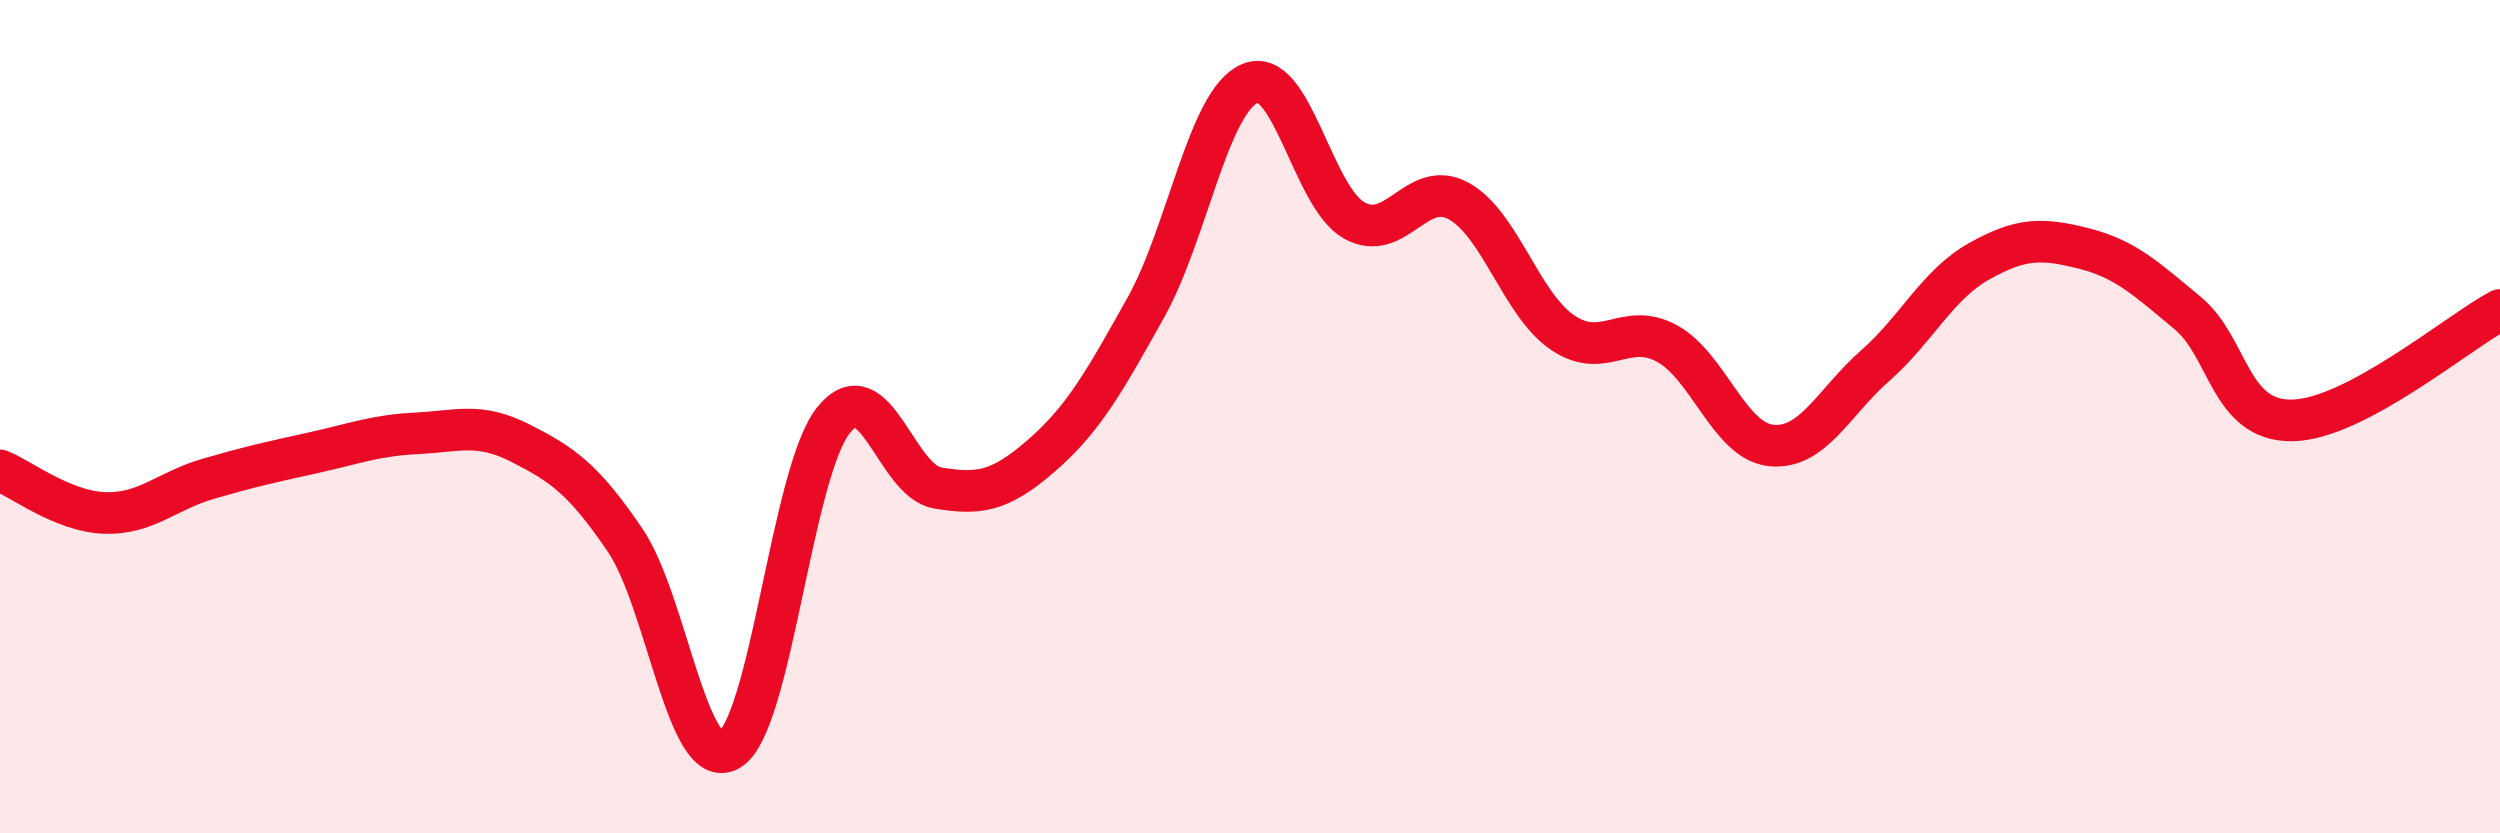
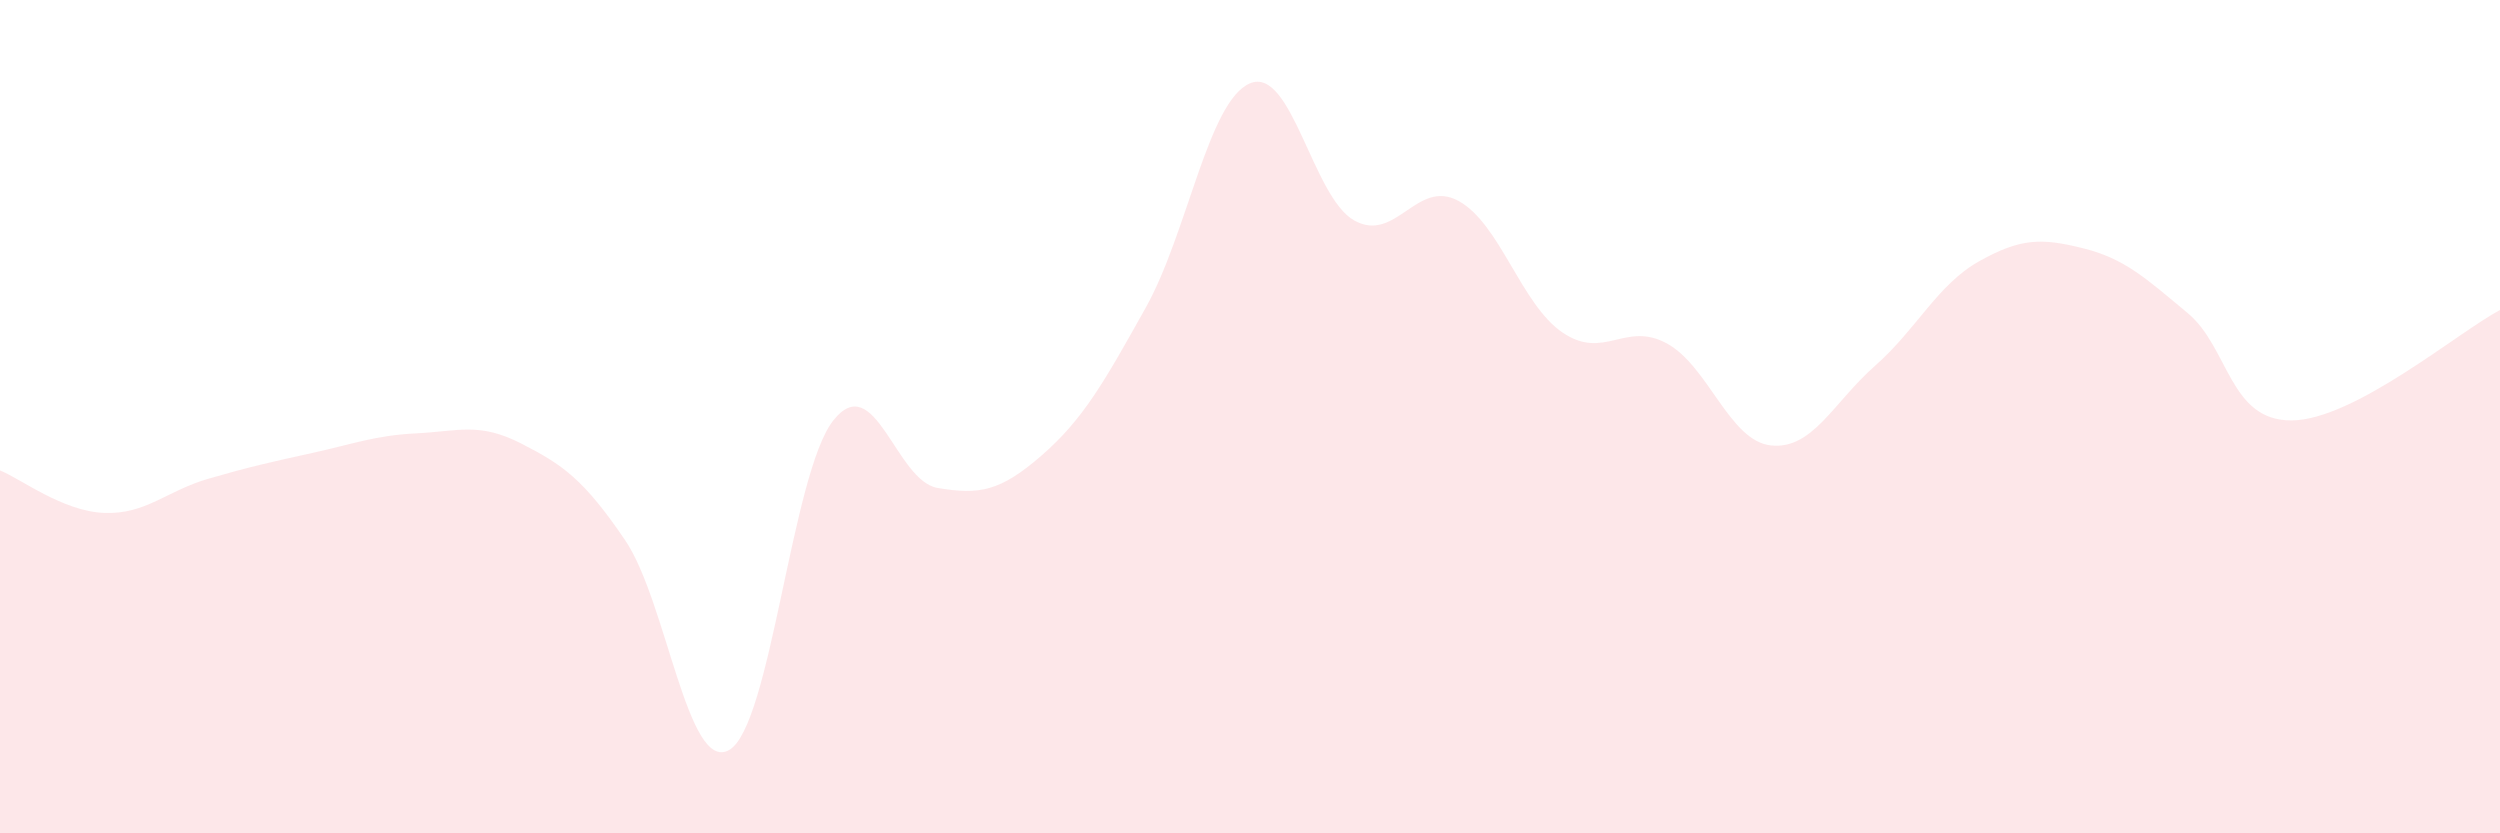
<svg xmlns="http://www.w3.org/2000/svg" width="60" height="20" viewBox="0 0 60 20">
  <path d="M 0,11.29 C 0.5,11.49 1.5,12.27 2.5,12.31 C 3.5,12.35 4,11.78 5,11.49 C 6,11.2 6.5,11.09 7.5,10.87 C 8.5,10.65 9,10.45 10,10.4 C 11,10.35 11.5,10.13 12.5,10.64 C 13.5,11.15 14,11.49 15,12.96 C 16,14.43 16.5,18.57 17.5,18 C 18.5,17.43 19,11.35 20,10.09 C 21,8.83 21.5,11.54 22.5,11.71 C 23.5,11.88 24,11.8 25,10.93 C 26,10.06 26.5,9.17 27.5,7.38 C 28.5,5.59 29,2.42 30,2 C 31,1.58 31.5,4.73 32.5,5.29 C 33.5,5.85 34,4.28 35,4.82 C 36,5.36 36.5,7.3 37.5,7.98 C 38.5,8.66 39,7.7 40,8.24 C 41,8.78 41.5,10.58 42.5,10.69 C 43.5,10.8 44,9.66 45,8.78 C 46,7.9 46.5,6.83 47.5,6.27 C 48.5,5.71 49,5.71 50,5.96 C 51,6.21 51.5,6.68 52.5,7.51 C 53.5,8.34 53.5,10.1 55,10.09 C 56.5,10.08 59,7.97 60,7.44L60 20L0 20Z" fill="#EB0A25" opacity="0.1" stroke-linecap="round" stroke-linejoin="round" />
-   <path d="M 0,11.29 C 0.5,11.49 1.5,12.27 2.5,12.31 C 3.5,12.35 4,11.78 5,11.49 C 6,11.2 6.5,11.09 7.5,10.87 C 8.5,10.65 9,10.45 10,10.4 C 11,10.35 11.5,10.13 12.5,10.64 C 13.5,11.15 14,11.49 15,12.96 C 16,14.43 16.5,18.57 17.5,18 C 18.5,17.43 19,11.35 20,10.09 C 21,8.83 21.5,11.54 22.5,11.71 C 23.5,11.88 24,11.8 25,10.93 C 26,10.06 26.5,9.17 27.5,7.38 C 28.5,5.59 29,2.42 30,2 C 31,1.58 31.5,4.73 32.5,5.29 C 33.5,5.85 34,4.28 35,4.82 C 36,5.36 36.5,7.3 37.5,7.98 C 38.5,8.66 39,7.7 40,8.24 C 41,8.78 41.5,10.58 42.5,10.69 C 43.5,10.8 44,9.66 45,8.78 C 46,7.9 46.5,6.83 47.5,6.27 C 48.5,5.71 49,5.71 50,5.96 C 51,6.21 51.5,6.68 52.5,7.51 C 53.5,8.34 53.5,10.1 55,10.09 C 56.5,10.08 59,7.97 60,7.44" stroke="#EB0A25" stroke-width="1" fill="none" stroke-linecap="round" stroke-linejoin="round" />
</svg>